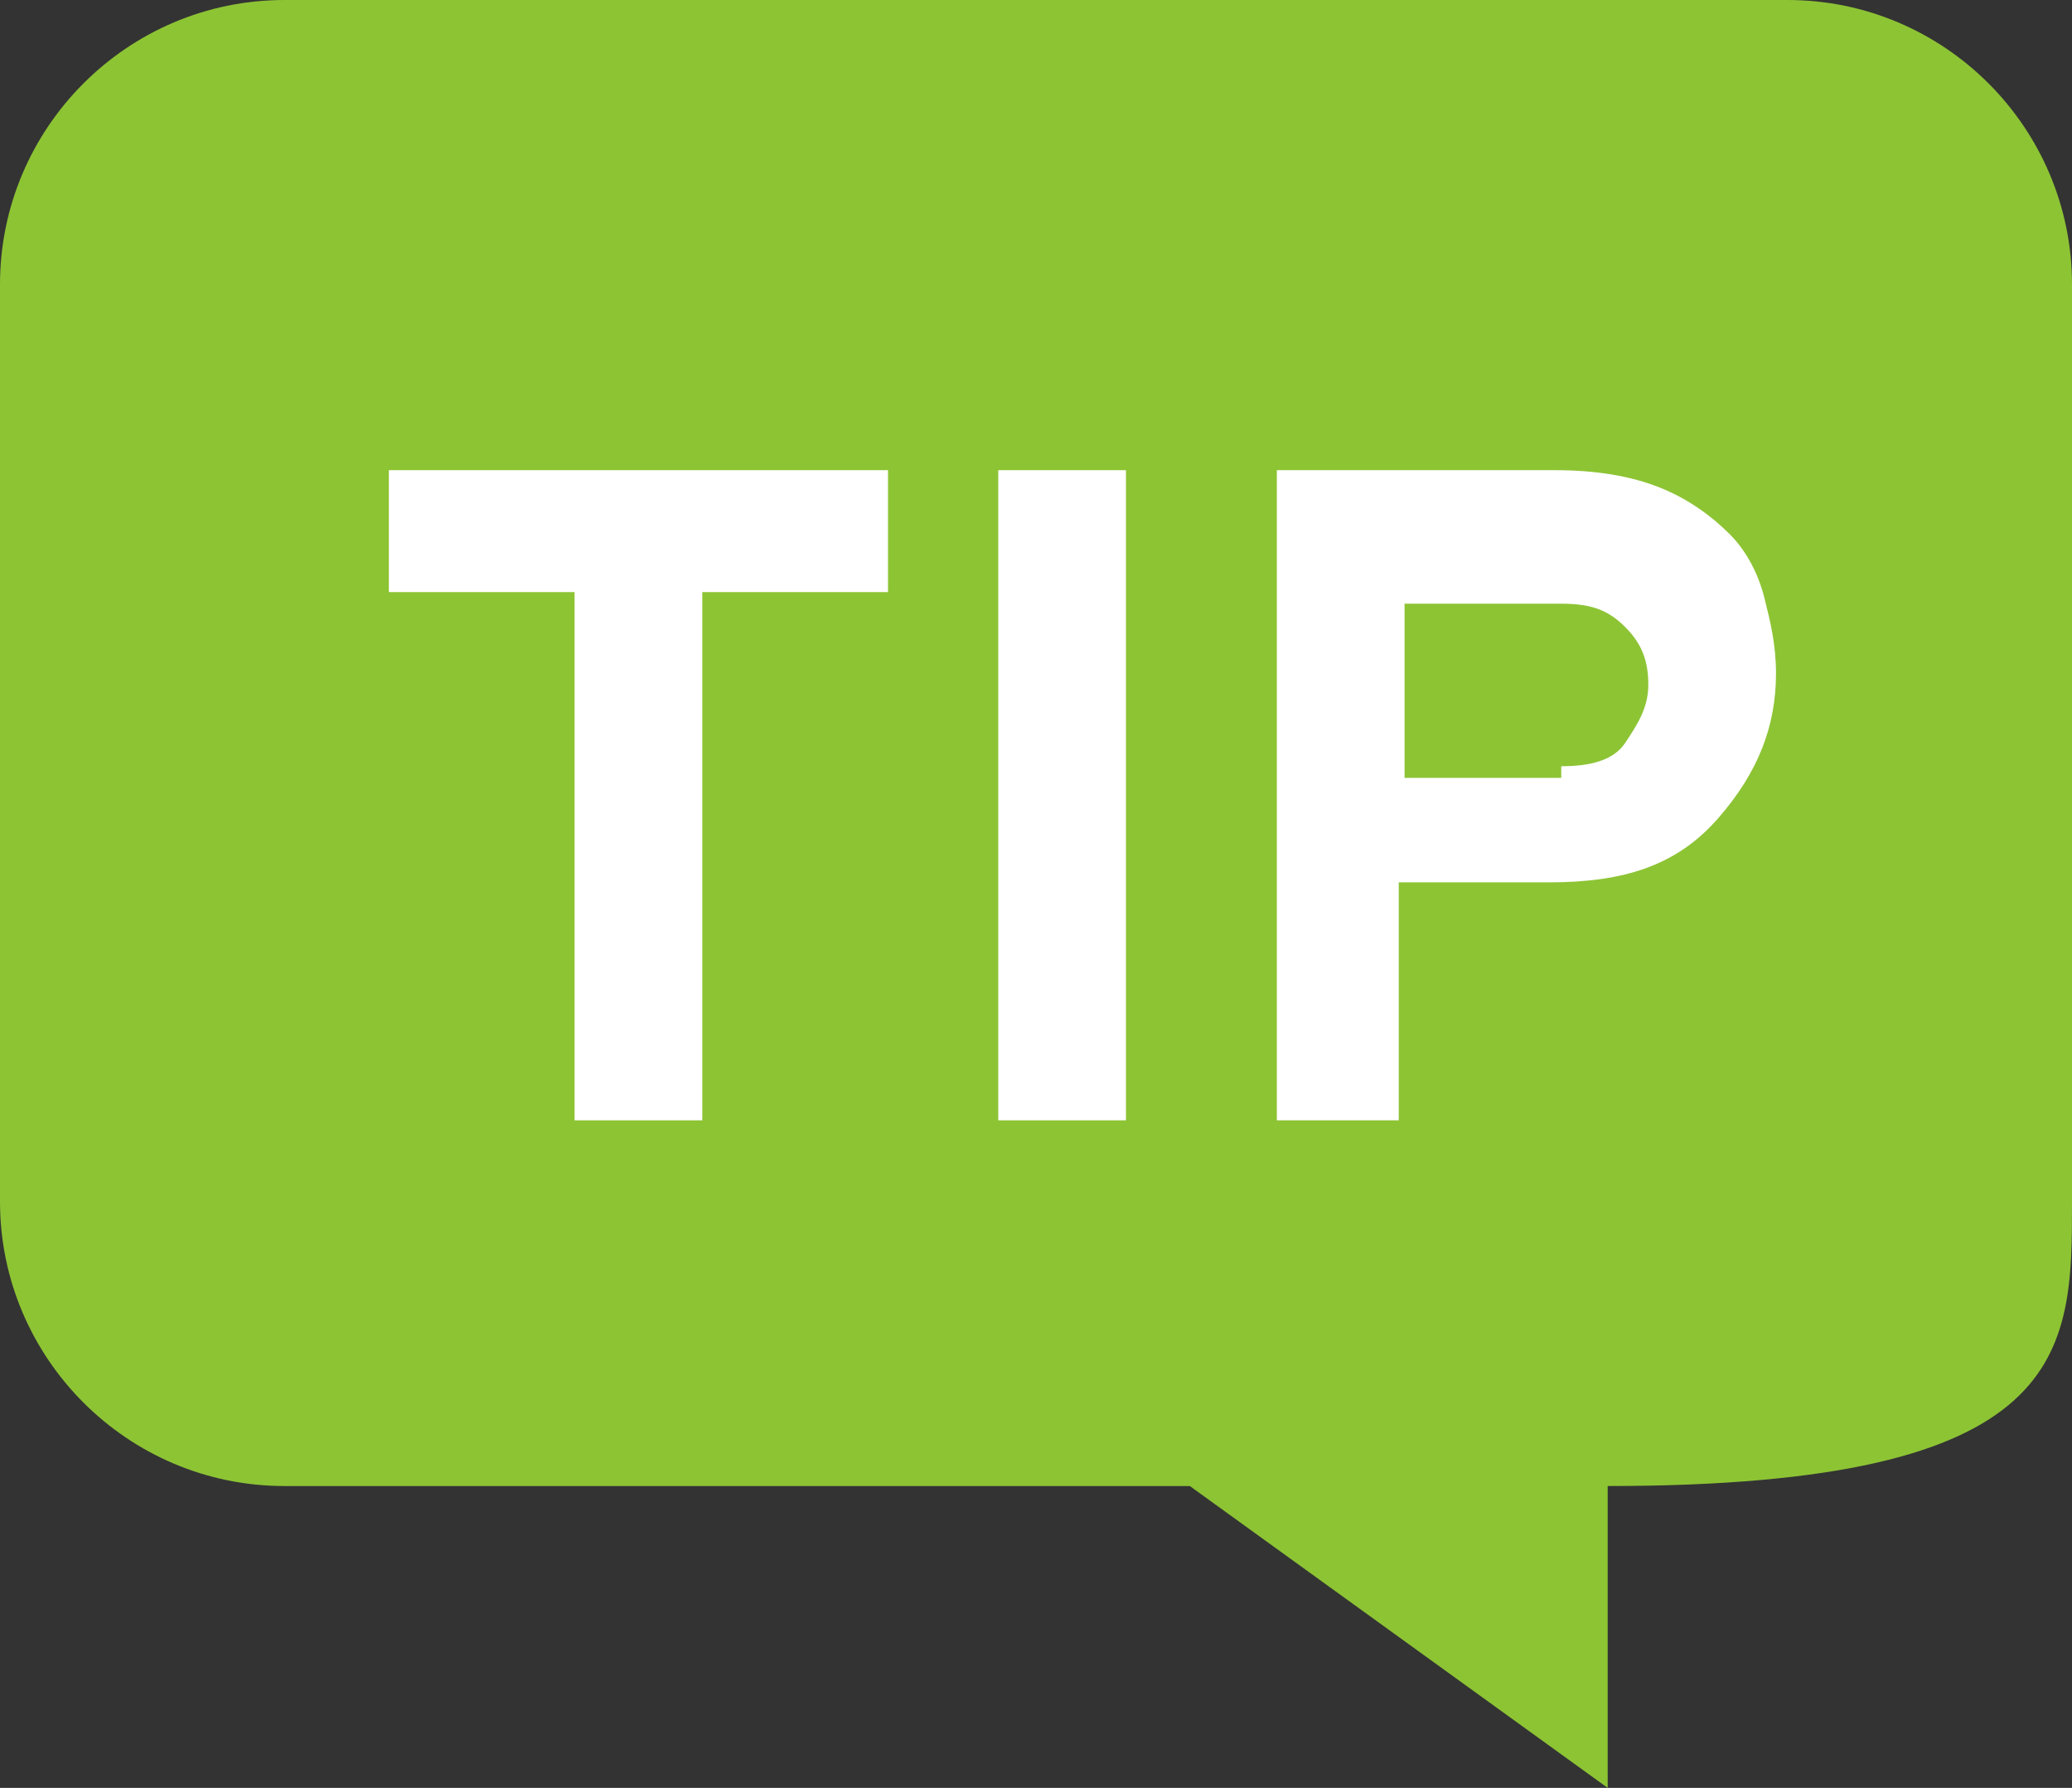
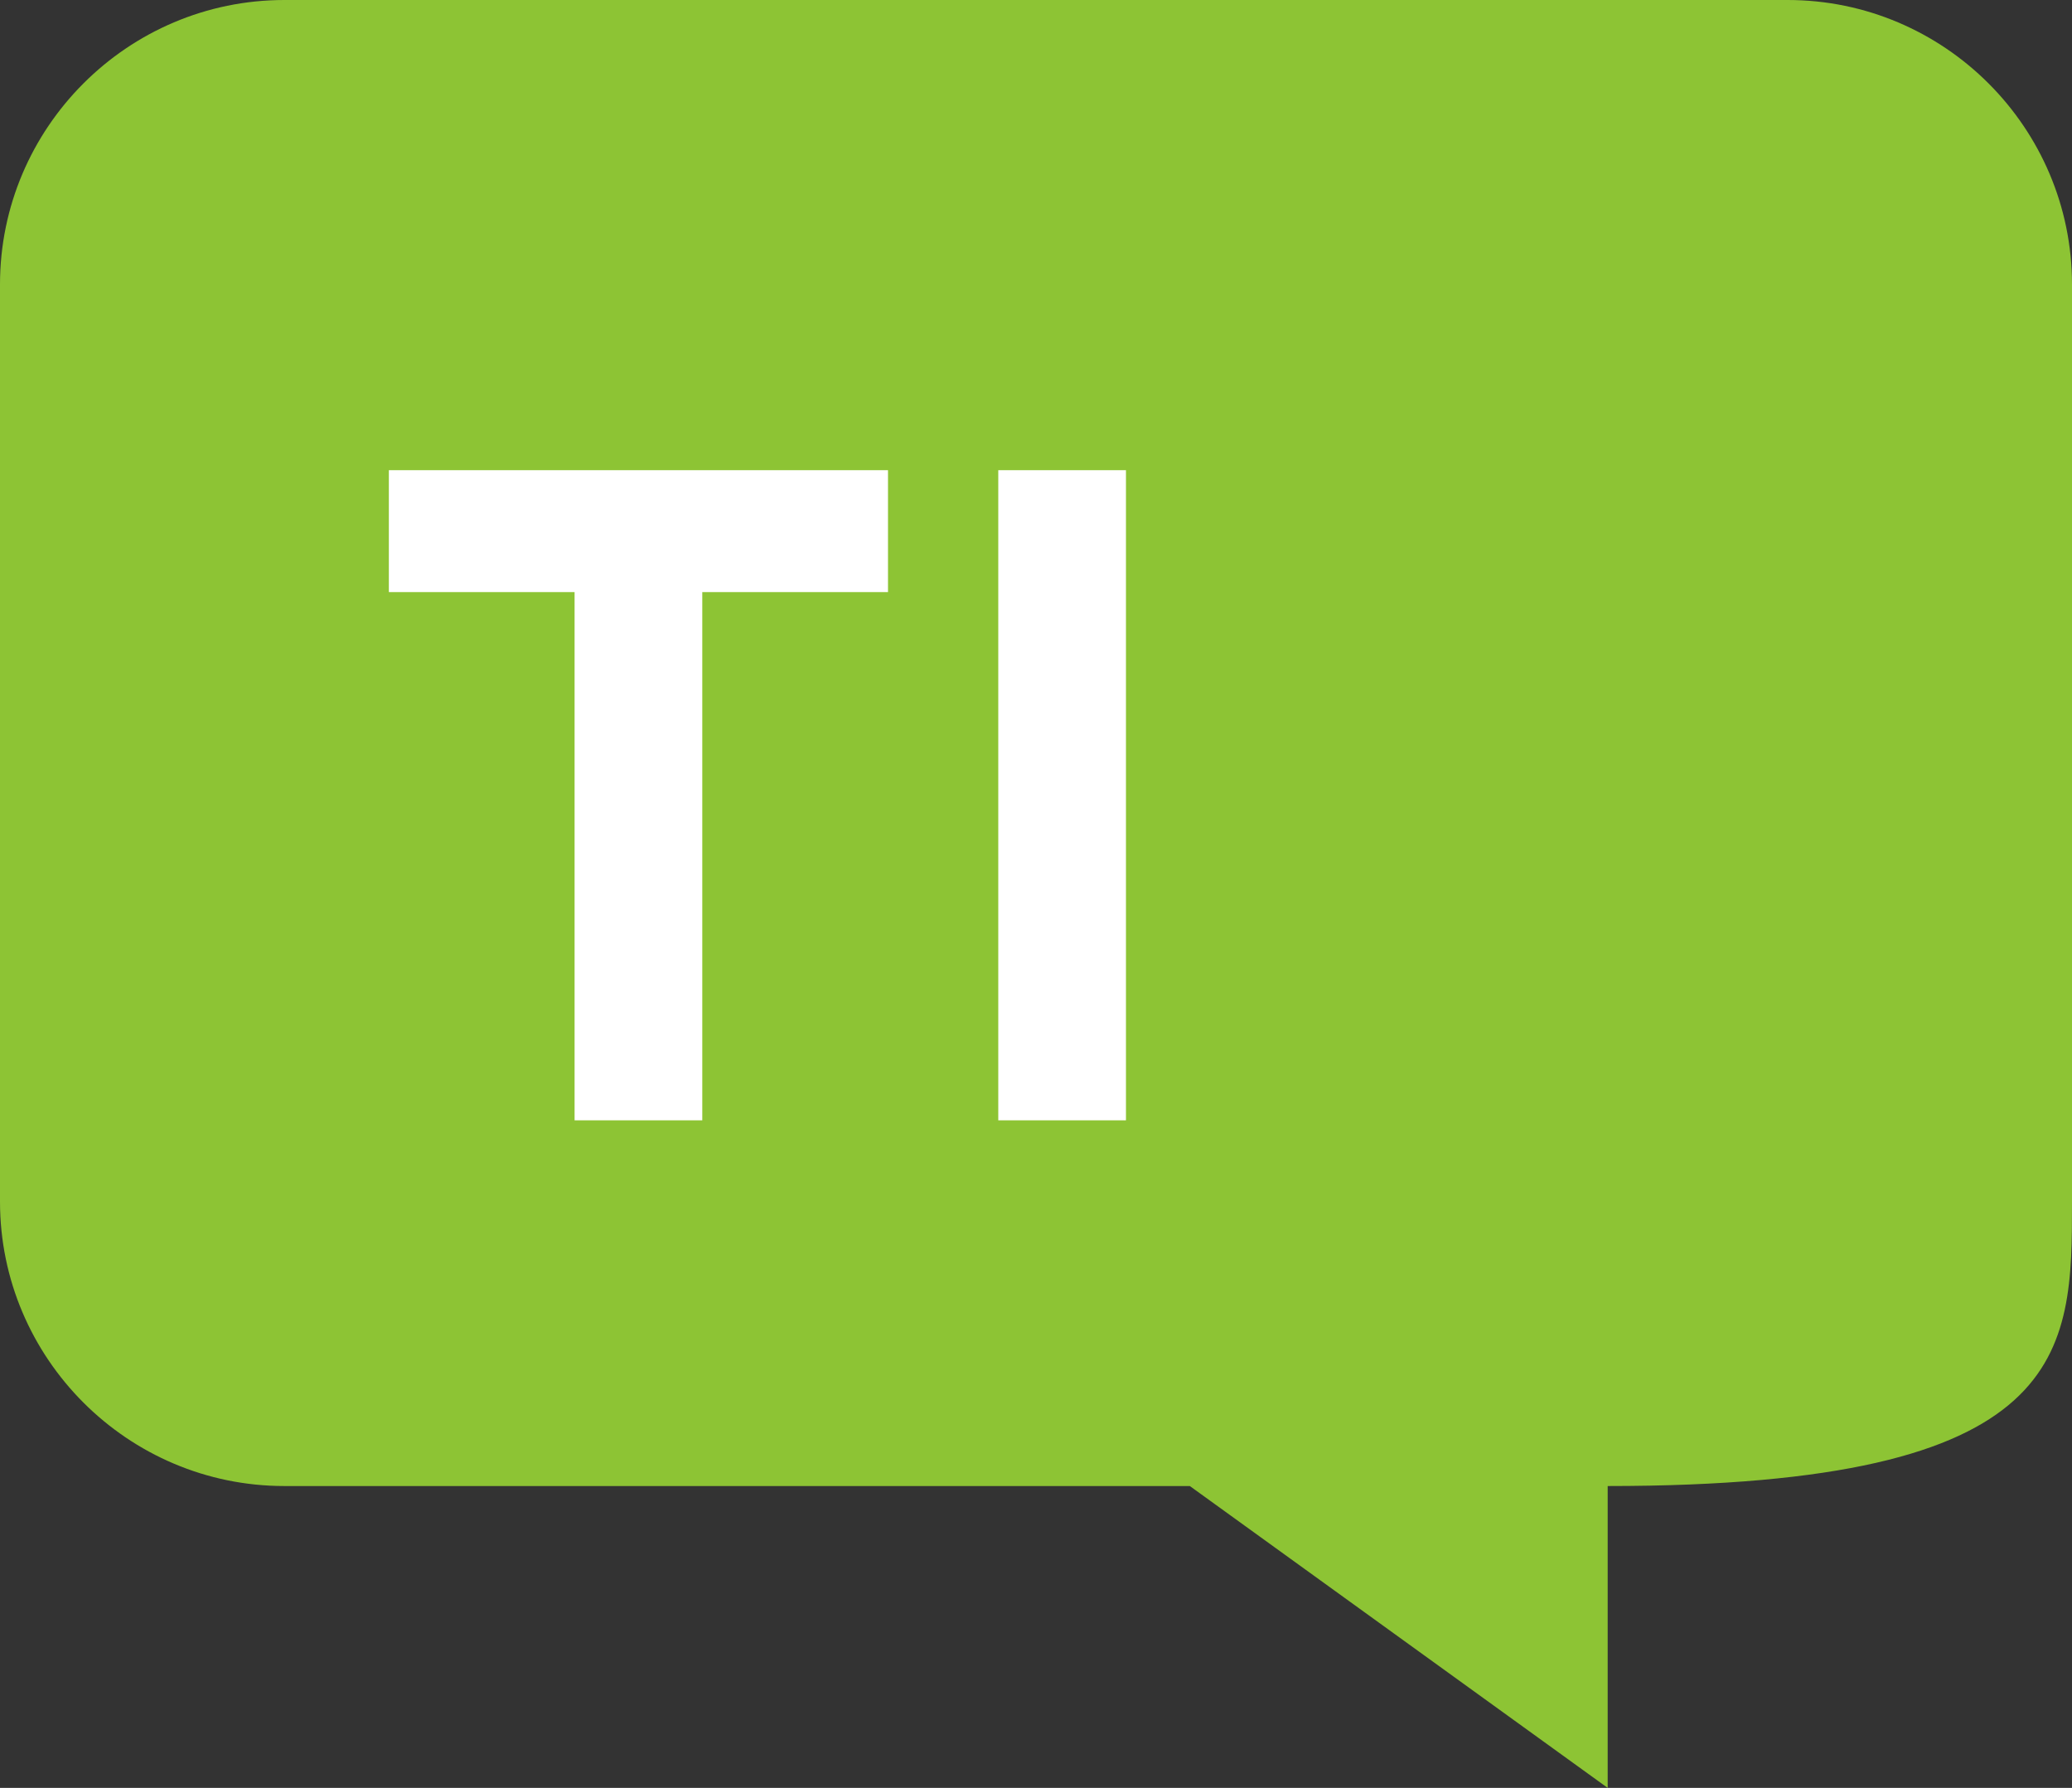
<svg xmlns="http://www.w3.org/2000/svg" version="1.1" id="Vrstva_1" x="0px" y="0px" viewBox="0 0 35.7 30.8" style="enable-background:new 0 0 35.7 30.8;" xml:space="preserve">
  <rect x="0" y="0" width="35.7" height="30.8" fill="#333333" stroke="none" />
  <style type="text/css">
	.st0{fill:#1A1A1A;}
	.st1{fill:#1D1D1B;}
	.st2{fill:#98C62F;}
	.st3{fill:#9AC644;}
	.st4{fill-rule:evenodd;clip-rule:evenodd;fill:#1A1A1A;}
	.st5{fill:#F4CCC2;}
	.st6{fill:#BFC493;}
	.st7{fill:#C2E0DD;}
	.st8{fill:#FFC581;}
	.st9{fill:#F97D7D;}
	.st10{fill:#8DC434;}
	.st11{fill:#FFFFFF;}
</style>
  <g>
    <path class="st10" d="M0,4.9l0,15.8c0,2.7,2.2,4.9,4.9,4.9h15.6l7.2,5.2v-5.2c8,0,8-2.3,8-4.9V4.9c0-2.7-2.2-4.9-4.9-4.9L4.9,0   C2.2,0,0,2.2,0,4.9z" />
    <g>
      <g>
        <path class="st11" d="M12.1,10.2v9.1H9.9v-9.1H6.7V8.1h8.6v2.1H12.1z" />
        <path class="st11" d="M17.2,19.3V8.1h2.2v11.2H17.2z" />
-         <path class="st11" d="M22,19.3V8.1h4.8c0.7,0,1.3,0.1,1.8,0.3c0.5,0.2,0.9,0.5,1.2,0.8c0.3,0.3,0.5,0.7,0.6,1.1s0.2,0.8,0.2,1.3     c0,0.9-0.3,1.7-1,2.5s-1.6,1.1-2.9,1.1h-2.6v4.1H22z M26.9,13.2c0.5,0,0.9-0.1,1.1-0.4c0.2-0.3,0.4-0.6,0.4-1     c0-0.4-0.1-0.7-0.4-1s-0.6-0.4-1.1-0.4h-2.7v3H26.9z" />
      </g>
    </g>
  </g>
</svg>